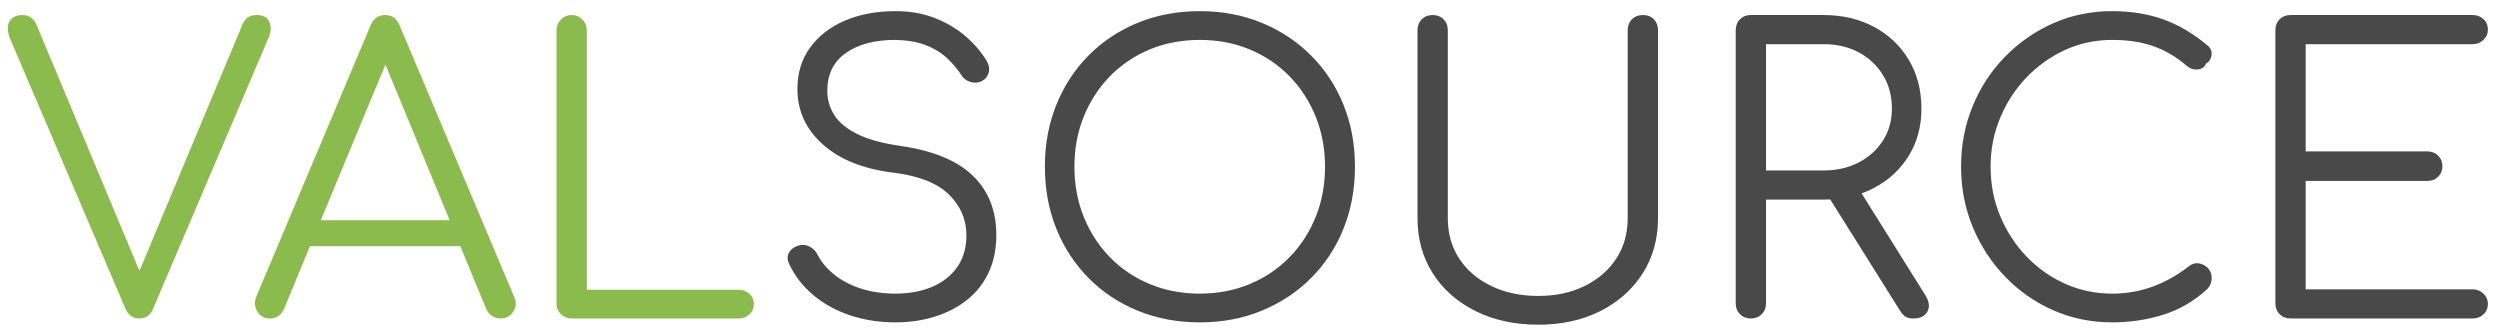
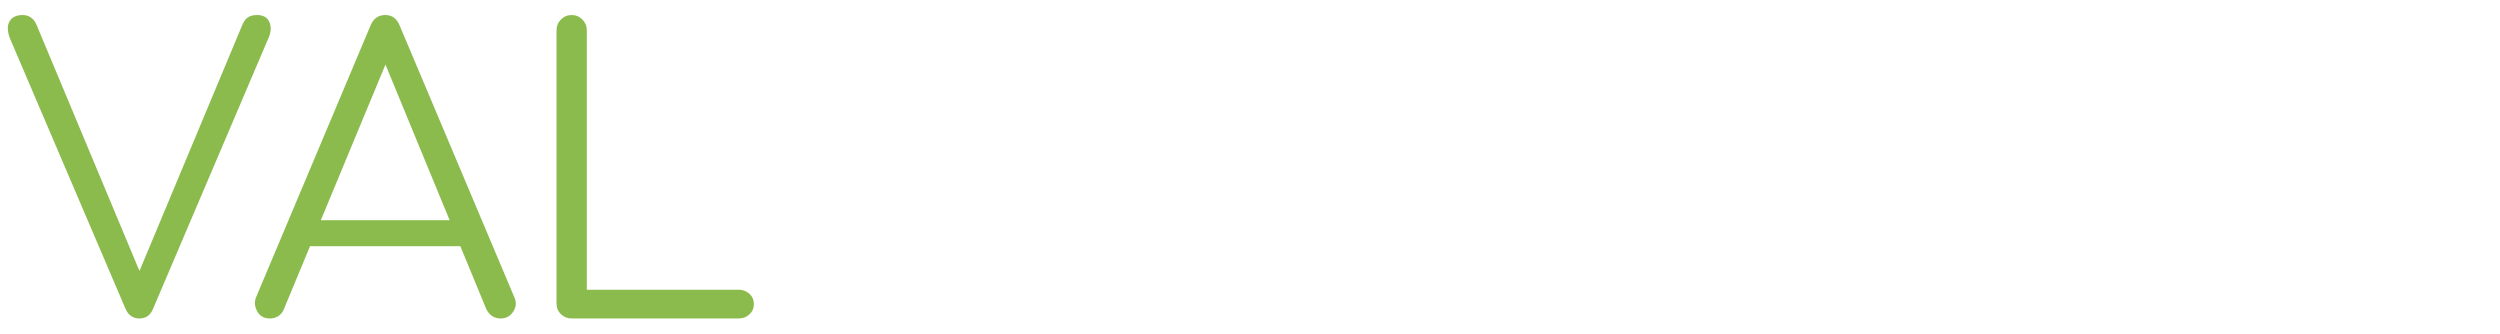
<svg xmlns="http://www.w3.org/2000/svg" width="157px" height="21px" viewBox="0 0 157 21" version="1.1">
  <title>valsource</title>
  <g id="Page-1" stroke="none" stroke-width="1" fill="none" fill-rule="evenodd">
    <g id="Services:-Consulting" transform="translate(-390, -66)" fill-rule="nonzero">
      <g id="valsource" transform="translate(390.49, 66.7)">
        <path d="M8.269,19.3 C8.448,19.3 8.611,19.256 8.757,19.166 C8.904,19.077 9.026,18.918 9.123,18.69 L9.123,18.69 L16.394,1.635 C16.541,1.277 16.549,0.956 16.419,0.671 C16.289,0.386 16.037,0.244 15.662,0.244 C15.418,0.244 15.223,0.293 15.077,0.39 C14.93,0.488 14.808,0.659 14.711,0.903 L14.711,0.903 L8.269,16.317 L1.803,0.854 C1.644,0.493 1.395,0.292 1.056,0.252 L0.925,0.244 C0.534,0.244 0.262,0.378 0.107,0.647 C-0.047,0.915 -0.035,1.277 0.144,1.732 L0.144,1.732 L7.391,18.69 C7.57,19.097 7.863,19.3 8.269,19.3 Z M30.953,19.3 C31.295,19.3 31.559,19.154 31.746,18.861 C31.933,18.568 31.953,18.267 31.807,17.958 L31.807,17.958 L24.609,0.903 C24.43,0.464 24.129,0.244 23.706,0.244 C23.267,0.244 22.958,0.464 22.779,0.903 L22.779,0.903 L15.605,17.934 C15.475,18.227 15.492,18.528 15.654,18.837 C15.817,19.146 16.085,19.3 16.459,19.3 C16.655,19.3 16.83,19.252 16.984,19.154 C17.139,19.056 17.257,18.91 17.338,18.715 L17.338,18.715 L18.98,14.762 L28.42,14.762 L30.05,18.715 C30.128,18.871 30.225,18.996 30.339,19.09 L30.428,19.154 C30.583,19.252 30.758,19.3 30.953,19.3 Z M27.746,13.127 L19.659,13.127 L23.717,3.355 L27.746,13.127 Z M45.902,19.3 C46.162,19.3 46.386,19.215 46.573,19.044 C46.76,18.873 46.854,18.658 46.854,18.398 C46.854,18.137 46.76,17.922 46.573,17.751 C46.386,17.58 46.162,17.495 45.902,17.495 L45.902,17.495 L36.362,17.495 L36.362,1.196 C36.362,0.935 36.268,0.712 36.081,0.525 C35.894,0.338 35.67,0.244 35.41,0.244 C35.15,0.244 34.926,0.338 34.739,0.525 C34.552,0.712 34.459,0.935 34.459,1.196 L34.459,1.196 L34.459,18.349 C34.459,18.625 34.552,18.853 34.739,19.032 C34.926,19.211 35.15,19.3 35.41,19.3 L35.41,19.3 L45.902,19.3 Z" id="VAL" fill="#8CBB4D" />
-         <path d="M55.76,19.544 C56.638,19.544 57.464,19.422 58.236,19.178 C59.009,18.934 59.684,18.581 60.262,18.117 C60.839,17.653 61.286,17.08 61.604,16.397 C61.921,15.714 62.079,14.933 62.079,14.054 C62.079,12.525 61.587,11.285 60.603,10.333 C59.619,9.382 58.11,8.76 56.077,8.467 C54.938,8.304 54.031,8.056 53.356,7.723 C52.681,7.389 52.197,6.991 51.905,6.527 C51.612,6.063 51.465,5.555 51.465,5.002 C51.465,3.961 51.856,3.168 52.637,2.623 C53.417,2.078 54.45,1.806 55.735,1.806 C56.467,1.822 57.094,1.928 57.614,2.123 C58.135,2.318 58.578,2.582 58.944,2.916 C59.31,3.249 59.615,3.603 59.859,3.977 C59.989,4.205 60.18,4.359 60.432,4.441 C60.684,4.522 60.933,4.506 61.177,4.392 C61.404,4.262 61.547,4.075 61.604,3.831 C61.66,3.587 61.608,3.335 61.445,3.074 C61.103,2.521 60.66,2.013 60.115,1.549 C59.57,1.086 58.932,0.712 58.2,0.427 C57.468,0.142 56.654,1.56319402e-13 55.76,1.56319402e-13 C54.556,1.56319402e-13 53.491,0.199 52.563,0.598 C51.636,0.996 50.908,1.562 50.38,2.294 C49.851,3.026 49.587,3.888 49.587,4.88 C49.587,6.263 50.123,7.43 51.197,8.381 C52.271,9.333 53.759,9.923 55.662,10.15 C57.224,10.346 58.371,10.801 59.103,11.517 C59.835,12.233 60.201,13.087 60.201,14.079 C60.201,14.86 60.009,15.522 59.627,16.067 C59.245,16.612 58.72,17.027 58.053,17.312 C57.386,17.596 56.622,17.739 55.76,17.739 C54.979,17.739 54.263,17.637 53.613,17.434 C52.962,17.23 52.401,16.942 51.929,16.568 C51.457,16.193 51.099,15.771 50.855,15.299 C50.741,15.071 50.575,14.9 50.355,14.786 C50.136,14.673 49.912,14.648 49.684,14.713 C49.391,14.795 49.184,14.945 49.062,15.165 C48.94,15.384 48.944,15.624 49.074,15.884 C49.416,16.616 49.912,17.259 50.563,17.812 C51.213,18.365 51.982,18.792 52.868,19.093 C53.755,19.394 54.719,19.544 55.76,19.544 Z M74.865,19.544 C76.264,19.544 77.557,19.3 78.745,18.812 C79.932,18.324 80.965,17.641 81.843,16.763 C82.722,15.884 83.401,14.851 83.881,13.664 C84.361,12.477 84.601,11.175 84.601,9.76 C84.601,8.361 84.361,7.068 83.881,5.88 C83.401,4.693 82.722,3.66 81.843,2.782 C80.965,1.903 79.932,1.22 78.745,0.732 C77.557,0.244 76.264,1.56319402e-13 74.865,1.56319402e-13 C73.45,1.56319402e-13 72.148,0.244 70.961,0.732 C69.773,1.22 68.745,1.903 67.874,2.782 C67.004,3.66 66.329,4.693 65.849,5.88 C65.369,7.068 65.129,8.361 65.129,9.76 C65.129,11.175 65.369,12.477 65.849,13.664 C66.329,14.851 67.004,15.884 67.874,16.763 C68.745,17.641 69.773,18.324 70.961,18.812 C72.148,19.3 73.45,19.544 74.865,19.544 Z M74.865,17.739 C73.726,17.739 72.677,17.54 71.717,17.141 C70.758,16.742 69.924,16.181 69.216,15.457 C68.509,14.734 67.96,13.888 67.569,12.92 C67.179,11.952 66.984,10.899 66.984,9.76 C66.984,8.638 67.179,7.592 67.569,6.625 C67.96,5.657 68.509,4.811 69.216,4.087 C69.924,3.363 70.758,2.802 71.717,2.403 C72.677,2.005 73.726,1.806 74.865,1.806 C75.987,1.806 77.028,2.005 77.988,2.403 C78.948,2.802 79.782,3.363 80.489,4.087 C81.197,4.811 81.746,5.657 82.136,6.625 C82.527,7.592 82.722,8.638 82.722,9.76 C82.722,10.899 82.527,11.952 82.136,12.92 C81.746,13.888 81.197,14.734 80.489,15.457 C79.782,16.181 78.948,16.742 77.988,17.141 C77.028,17.54 75.987,17.739 74.865,17.739 Z M96.117,19.691 C97.581,19.691 98.879,19.406 100.009,18.837 C101.14,18.267 102.026,17.479 102.669,16.47 C103.311,15.461 103.633,14.307 103.633,13.005 L103.633,13.005 L103.633,1.196 C103.633,0.919 103.547,0.691 103.376,0.512 C103.206,0.333 102.974,0.244 102.681,0.244 C102.404,0.244 102.177,0.333 101.998,0.512 C101.819,0.691 101.729,0.919 101.729,1.196 L101.729,1.196 L101.729,13.005 C101.729,13.965 101.489,14.811 101.01,15.543 C100.53,16.275 99.867,16.848 99.021,17.263 C98.175,17.678 97.207,17.885 96.117,17.885 C95.011,17.885 94.027,17.678 93.165,17.263 C92.303,16.848 91.632,16.275 91.152,15.543 C90.672,14.811 90.432,13.965 90.432,13.005 L90.432,13.005 L90.432,1.196 C90.432,0.919 90.343,0.691 90.164,0.512 C89.985,0.333 89.757,0.244 89.481,0.244 C89.204,0.244 88.976,0.333 88.797,0.512 C88.618,0.691 88.529,0.919 88.529,1.196 L88.529,1.196 L88.529,13.005 C88.529,14.307 88.85,15.461 89.493,16.47 C90.135,17.479 91.03,18.267 92.177,18.837 C93.324,19.406 94.637,19.691 96.117,19.691 Z M119.663,19.3 C120.103,19.3 120.399,19.154 120.554,18.861 C120.708,18.568 120.664,18.227 120.42,17.836 L120.42,17.836 L116.418,11.442 L116.627,11.366 C116.725,11.326 116.822,11.285 116.917,11.241 L117.199,11.102 C118.126,10.614 118.854,9.939 119.383,9.077 C119.911,8.215 120.176,7.231 120.176,6.124 C120.176,4.969 119.911,3.949 119.383,3.062 C118.854,2.176 118.126,1.484 117.199,0.988 C116.272,0.492 115.214,0.244 114.027,0.244 L114.027,0.244 L109.464,0.244 C109.188,0.244 108.96,0.333 108.781,0.512 C108.602,0.691 108.513,0.919 108.513,1.196 L108.513,1.196 L108.513,18.349 C108.513,18.625 108.602,18.853 108.781,19.032 C108.96,19.211 109.188,19.3 109.464,19.3 C109.741,19.3 109.968,19.211 110.147,19.032 C110.326,18.853 110.416,18.625 110.416,18.349 L110.416,18.349 L110.416,11.834 L114.027,11.834 C114.146,11.834 114.263,11.832 114.379,11.827 L114.448,11.823 L118.834,18.812 C118.907,18.934 118.987,19.034 119.074,19.11 L119.163,19.178 C119.285,19.26 119.452,19.3 119.663,19.3 Z M114.027,10.004 L110.416,10.004 L110.416,2.074 L114.027,2.074 C114.857,2.074 115.593,2.245 116.235,2.586 C116.878,2.928 117.386,3.404 117.76,4.014 C118.134,4.624 118.321,5.327 118.321,6.124 C118.321,6.873 118.134,7.54 117.76,8.125 C117.386,8.711 116.878,9.17 116.235,9.504 C115.593,9.837 114.857,10.004 114.027,10.004 L114.027,10.004 Z M132.156,19.544 C133.262,19.544 134.328,19.386 135.353,19.069 C136.377,18.751 137.305,18.211 138.134,17.446 C138.232,17.332 138.301,17.222 138.342,17.117 C138.382,17.011 138.403,16.893 138.403,16.763 C138.403,16.503 138.321,16.291 138.159,16.128 C137.996,15.966 137.805,15.868 137.585,15.836 C137.366,15.803 137.158,15.868 136.963,16.031 C136.247,16.584 135.491,17.007 134.694,17.3 C133.897,17.592 133.051,17.739 132.156,17.739 C131.099,17.739 130.111,17.531 129.192,17.117 C128.272,16.702 127.463,16.128 126.764,15.396 C126.064,14.664 125.515,13.819 125.117,12.859 C124.718,11.899 124.519,10.866 124.519,9.76 C124.519,8.686 124.718,7.67 125.117,6.71 C125.515,5.75 126.064,4.904 126.764,4.172 C127.463,3.44 128.272,2.863 129.192,2.44 C130.111,2.017 131.099,1.806 132.156,1.806 C133.148,1.806 134.019,1.94 134.767,2.208 C135.515,2.477 136.207,2.887 136.841,3.44 C137.004,3.571 137.17,3.644 137.341,3.66 C137.512,3.676 137.662,3.652 137.793,3.587 C137.923,3.522 138.004,3.424 138.037,3.294 C138.167,3.229 138.264,3.127 138.329,2.989 C138.394,2.851 138.415,2.704 138.39,2.55 C138.366,2.395 138.281,2.261 138.134,2.147 C137.239,1.399 136.312,0.854 135.353,0.512 C134.393,0.171 133.327,1.56319402e-13 132.156,1.56319402e-13 C130.822,1.56319402e-13 129.582,0.256 128.435,0.769 C127.288,1.281 126.28,1.985 125.41,2.879 C124.539,3.774 123.864,4.811 123.384,5.99 C122.904,7.17 122.665,8.426 122.665,9.76 C122.665,11.11 122.909,12.375 123.397,13.554 C123.885,14.734 124.564,15.775 125.434,16.677 C126.304,17.58 127.313,18.284 128.46,18.788 C129.606,19.292 130.839,19.544 132.156,19.544 Z M154.799,19.3 C155.06,19.3 155.283,19.215 155.47,19.044 C155.657,18.873 155.751,18.65 155.751,18.373 C155.751,18.129 155.657,17.918 155.47,17.739 C155.283,17.56 155.06,17.47 154.799,17.47 L154.799,17.47 L144.307,17.47 L144.307,10.663 L151.945,10.663 C152.221,10.663 152.449,10.573 152.628,10.394 C152.807,10.215 152.896,9.996 152.896,9.736 C152.896,9.475 152.807,9.256 152.628,9.077 C152.449,8.898 152.221,8.808 151.945,8.808 L151.945,8.808 L144.307,8.808 L144.307,2.074 L154.799,2.074 C155.06,2.074 155.283,1.985 155.47,1.806 C155.657,1.627 155.751,1.415 155.751,1.171 C155.751,0.895 155.657,0.671 155.47,0.5 C155.283,0.329 155.06,0.244 154.799,0.244 L154.799,0.244 L143.356,0.244 C143.079,0.244 142.851,0.333 142.673,0.512 C142.494,0.691 142.404,0.919 142.404,1.196 L142.404,1.196 L142.404,18.349 C142.404,18.625 142.494,18.853 142.673,19.032 C142.851,19.211 143.079,19.3 143.356,19.3 L143.356,19.3 L154.799,19.3 Z" id="SOURCE" fill="#494949" />
      </g>
    </g>
  </g>
</svg>